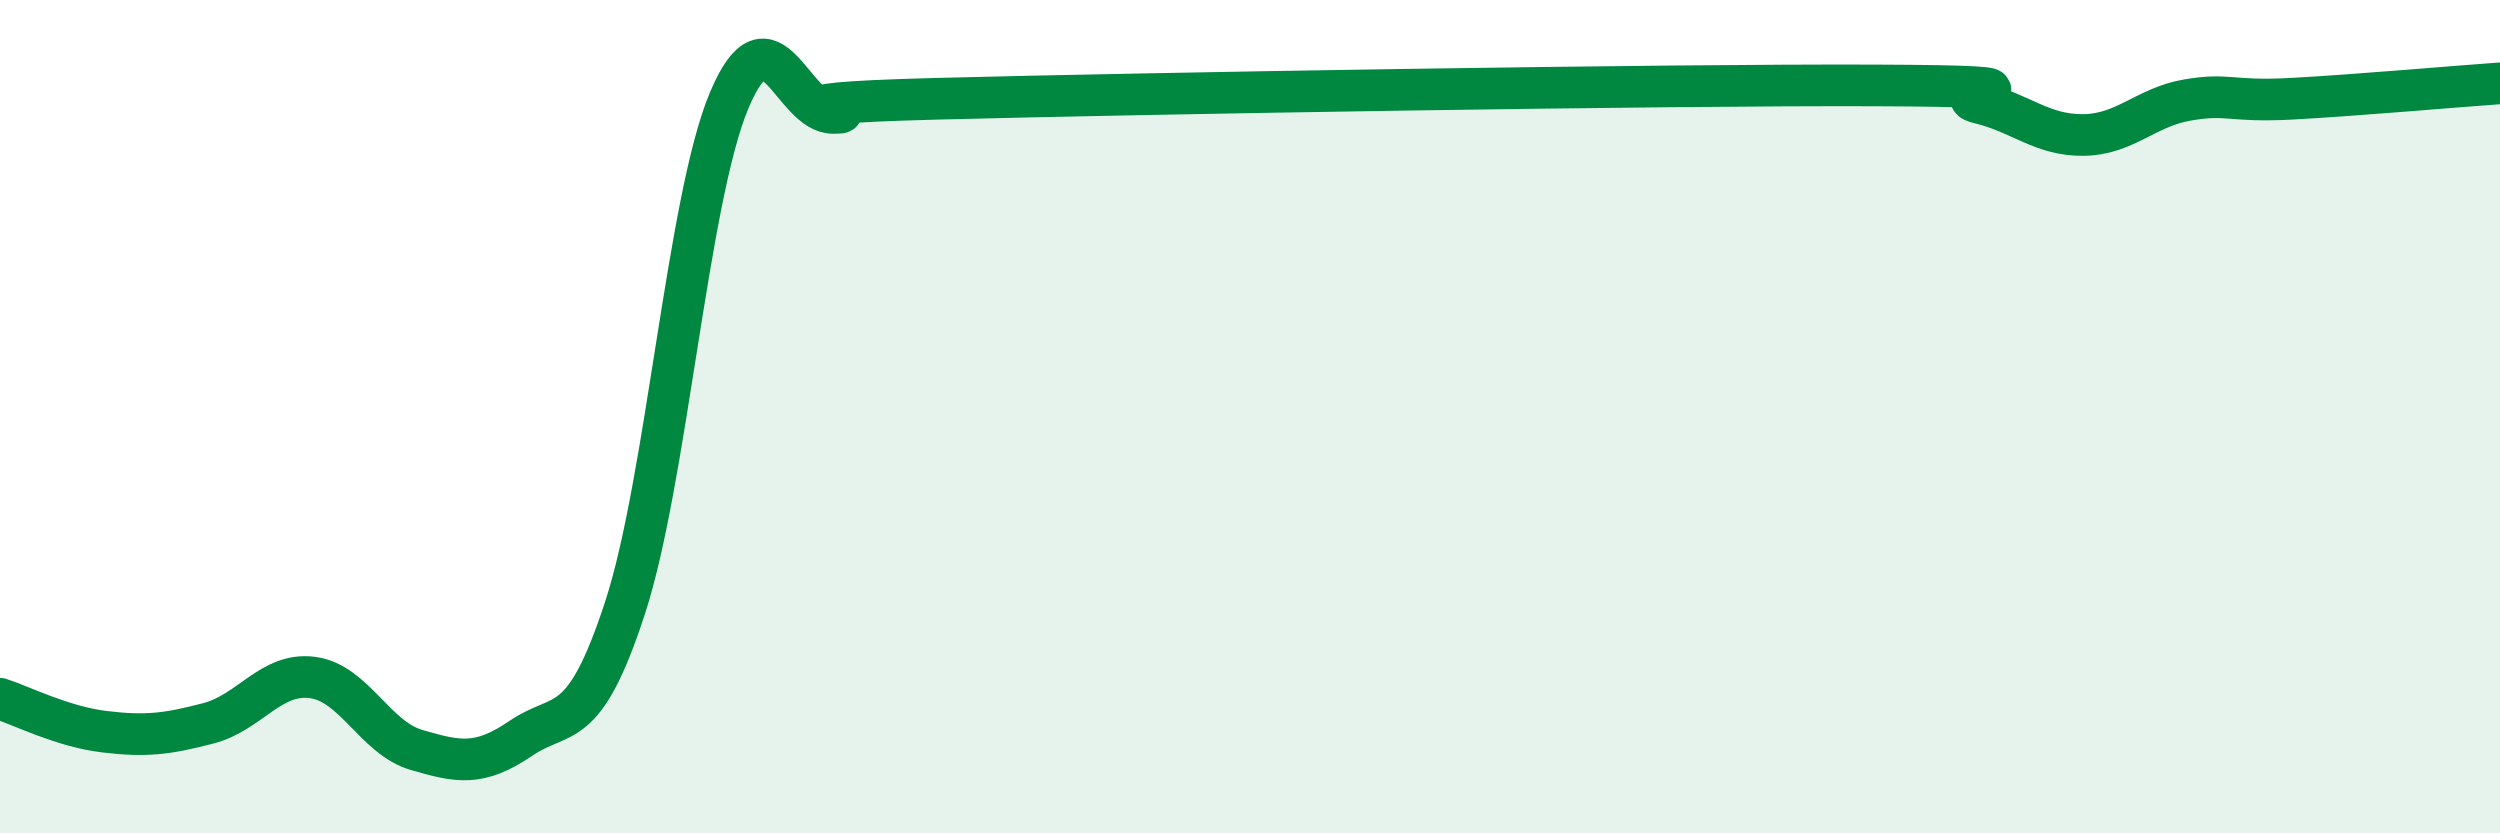
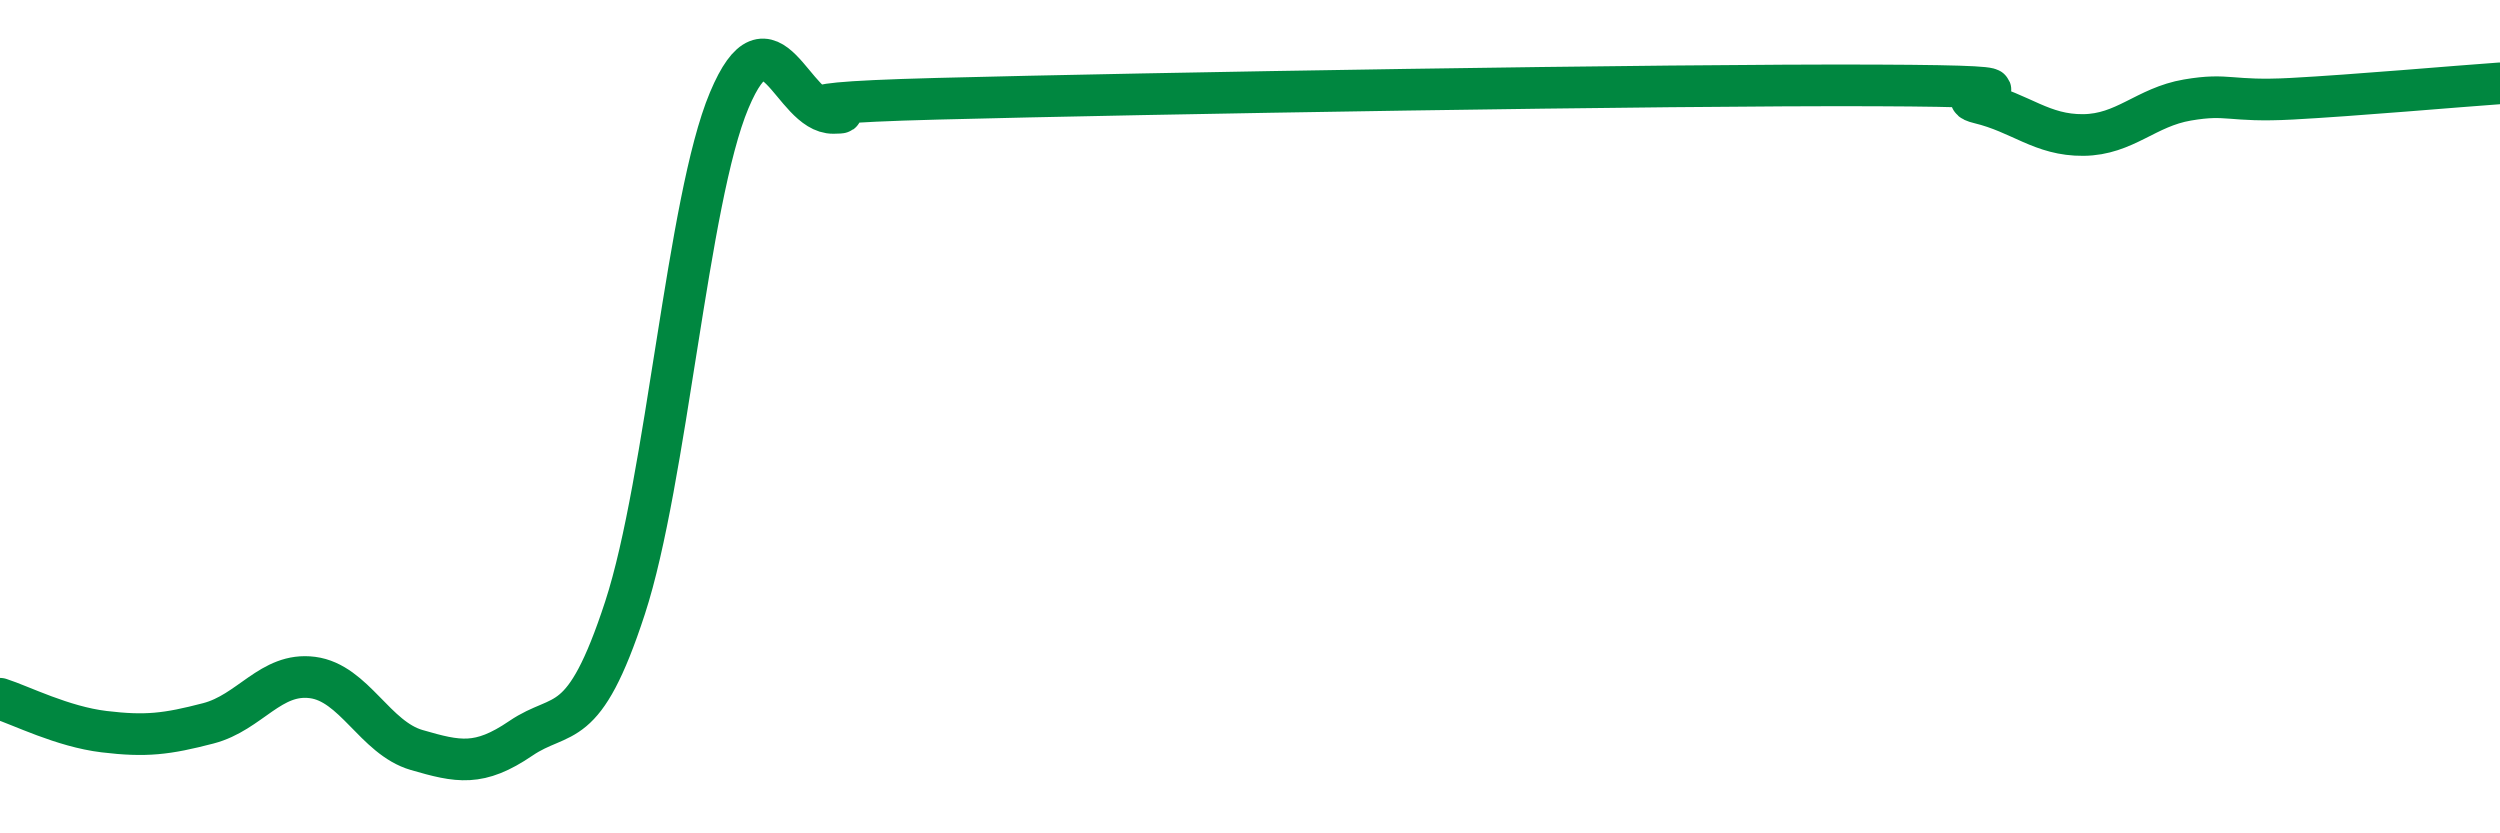
<svg xmlns="http://www.w3.org/2000/svg" width="60" height="20" viewBox="0 0 60 20">
-   <path d="M 0,16.77 C 0.5,16.93 1.5,17.44 2.5,17.56 C 3.5,17.68 4,17.62 5,17.36 C 6,17.1 6.5,16.13 7.5,16.26 C 8.5,16.39 9,17.71 10,18 C 11,18.29 11.5,18.4 12.5,17.72 C 13.5,17.04 14,17.65 15,14.59 C 16,11.53 16.5,4.79 17.5,2.41 C 18.5,0.03 19,2.72 20,2.71 C 21,2.7 17.5,2.5 22.5,2.37 C 27.5,2.24 40,2.03 45,2.05 C 50,2.07 46.5,2.23 47.5,2.47 C 48.5,2.71 49,3.25 50,3.24 C 51,3.23 51.5,2.57 52.5,2.4 C 53.5,2.23 53.5,2.45 55,2.37 C 56.5,2.29 59,2.07 60,2L60 20L0 20Z" fill="#008740" opacity="0.1" stroke-linecap="round" stroke-linejoin="round" />
  <path d="M 0,16.77 C 0.5,16.93 1.5,17.44 2.5,17.56 C 3.5,17.68 4,17.62 5,17.36 C 6,17.1 6.5,16.13 7.5,16.26 C 8.5,16.39 9,17.71 10,18 C 11,18.29 11.5,18.4 12.5,17.72 C 13.5,17.04 14,17.65 15,14.59 C 16,11.53 16.5,4.79 17.5,2.41 C 18.5,0.03 19,2.72 20,2.71 C 21,2.7 17.5,2.5 22.5,2.37 C 27.5,2.24 40,2.03 45,2.05 C 50,2.07 46.5,2.23 47.5,2.47 C 48.5,2.71 49,3.25 50,3.24 C 51,3.23 51.5,2.57 52.5,2.4 C 53.5,2.23 53.5,2.45 55,2.37 C 56.5,2.29 59,2.07 60,2" stroke="#008740" stroke-width="1" fill="none" stroke-linecap="round" stroke-linejoin="round" />
</svg>